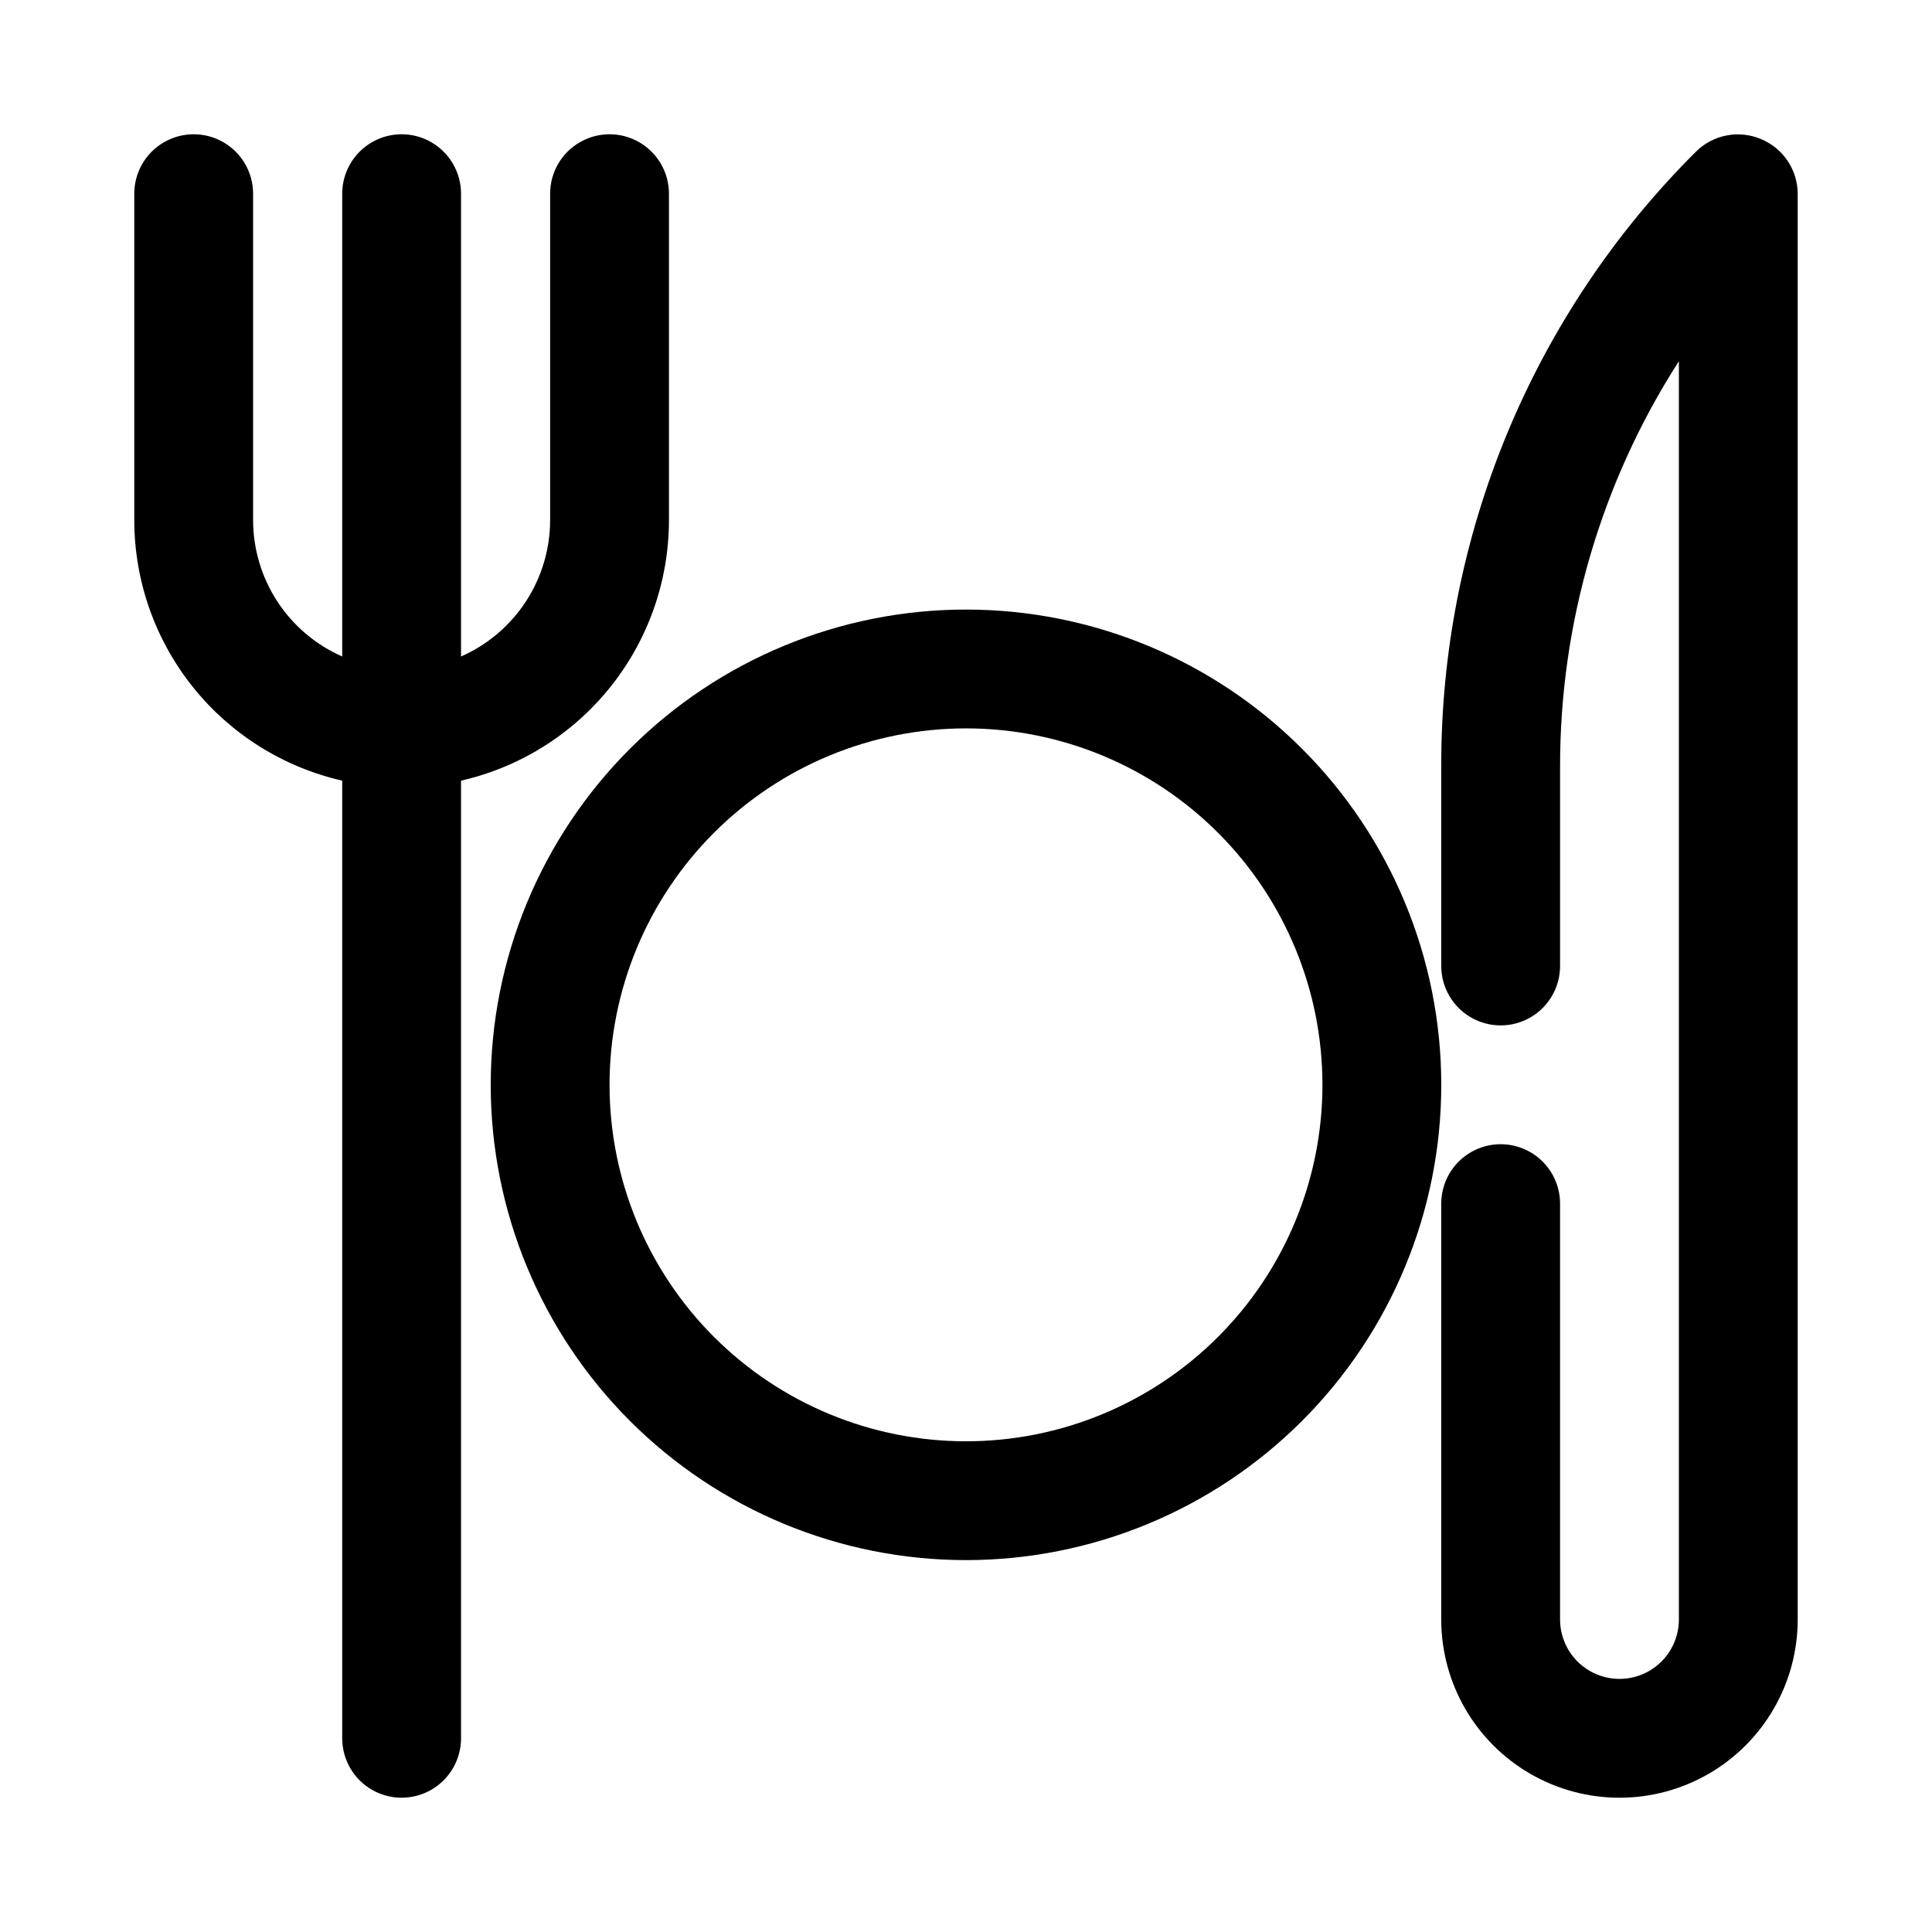
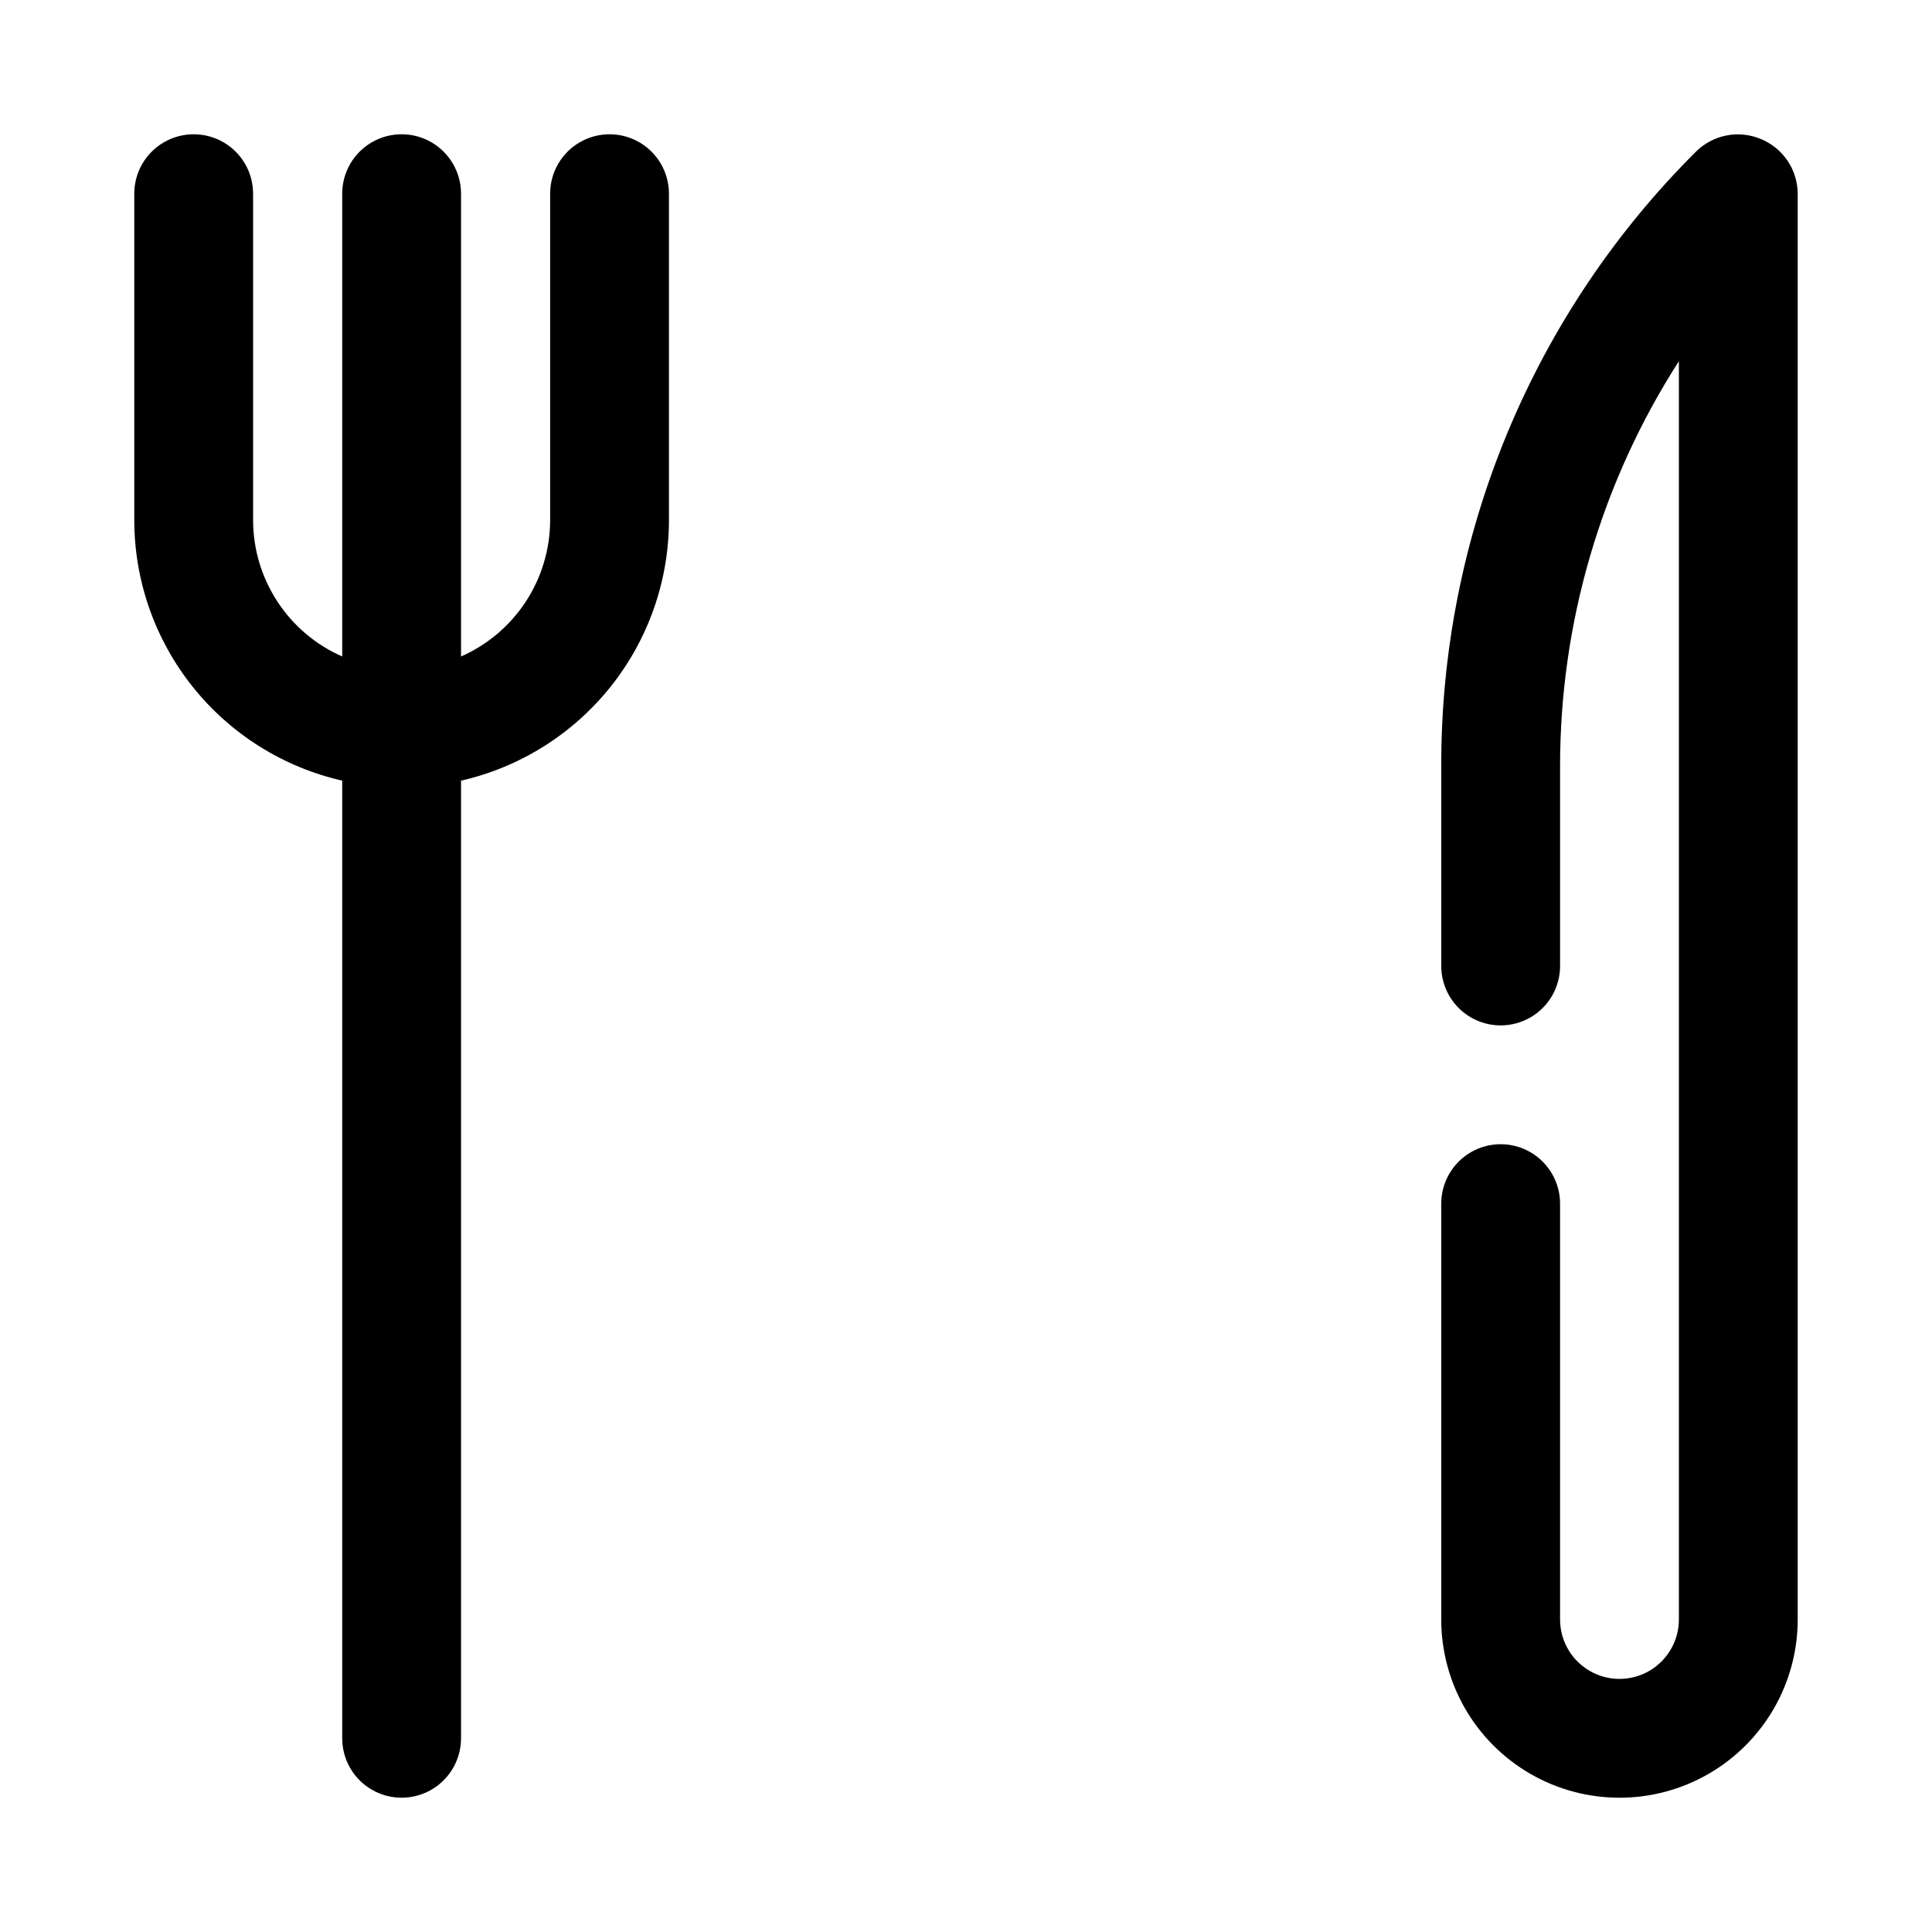
<svg xmlns="http://www.w3.org/2000/svg" fill="#000000" width="800px" height="800px" version="1.1" viewBox="144 144 512 512">
  <g>
-     <path d="m400 305.54c-33.406 0-65.441 13.27-89.062 36.891-23.621 23.621-36.891 55.656-36.891 89.062 0 33.402 13.27 65.441 36.891 89.059 23.621 23.621 55.656 36.891 89.062 36.891 33.402 0 65.441-13.27 89.059-36.891 23.621-23.617 36.891-55.656 36.891-89.059 0-33.406-13.27-65.441-36.891-89.062-23.617-23.621-55.656-36.891-89.059-36.891zm0 220.42v-0.004c-25.055 0-49.082-9.949-66.797-27.668-17.715-17.715-27.668-41.742-27.668-66.793 0-25.055 9.953-49.082 27.668-66.797s41.742-27.668 66.797-27.668c25.051 0 49.078 9.953 66.793 27.668 17.719 17.715 27.668 41.742 27.668 66.797 0 25.051-9.949 49.078-27.668 66.793-17.715 17.719-41.742 27.668-66.793 27.668z" />
    <path d="m321.28 281.92v-86.594c0-5.625-3-10.82-7.871-13.633s-10.871-2.812-15.742 0c-4.875 2.812-7.875 8.008-7.875 13.633v86.594c-0.023 7.652-2.266 15.129-6.461 21.531-4.191 6.398-10.148 11.445-17.152 14.523v-122.65c0-5.625-3.004-10.82-7.875-13.633-4.871-2.812-10.871-2.812-15.742 0s-7.871 8.008-7.871 13.633v122.65c-7.004-3.078-12.965-8.125-17.156-14.523-4.191-6.402-6.438-13.879-6.461-21.531v-86.594c0-5.625-3-10.82-7.871-13.633-4.871-2.812-10.875-2.812-15.746 0s-7.871 8.008-7.871 13.633v86.594c0.027 16.035 5.492 31.586 15.5 44.109 10.008 12.527 23.973 21.285 39.605 24.852v253.79c0 5.625 3 10.82 7.871 13.633s10.871 2.812 15.742 0c4.871-2.812 7.875-8.008 7.875-13.633v-253.79c15.633-3.566 29.594-12.324 39.602-24.852 10.012-12.523 15.473-28.074 15.5-44.109z" />
    <path d="m610.65 180.84c-2.867-1.203-6.027-1.535-9.078-0.945-3.055 0.59-5.867 2.07-8.082 4.254-21.5 21.391-38.539 46.836-50.133 74.863-11.594 28.027-17.512 58.074-17.41 88.402v52.586c0 5.625 3.004 10.82 7.875 13.633 4.871 2.812 10.871 2.812 15.742 0s7.871-8.008 7.871-13.633v-52.586c-0.082-38.18 10.848-75.57 31.488-107.69v333.46c0 5.625-3 10.82-7.871 13.633-4.871 2.812-10.871 2.812-15.742 0s-7.875-8.008-7.875-13.633v-110.21c0-5.625-3-10.824-7.871-13.637s-10.871-2.812-15.742 0c-4.871 2.812-7.875 8.012-7.875 13.637v110.21c0 16.875 9.004 32.465 23.617 40.902 14.613 8.438 32.617 8.438 47.234 0 14.613-8.438 23.613-24.027 23.613-40.902v-377.86c-0.016-3.106-0.949-6.141-2.688-8.719-1.734-2.578-4.199-4.582-7.074-5.766z" />
  </g>
</svg>